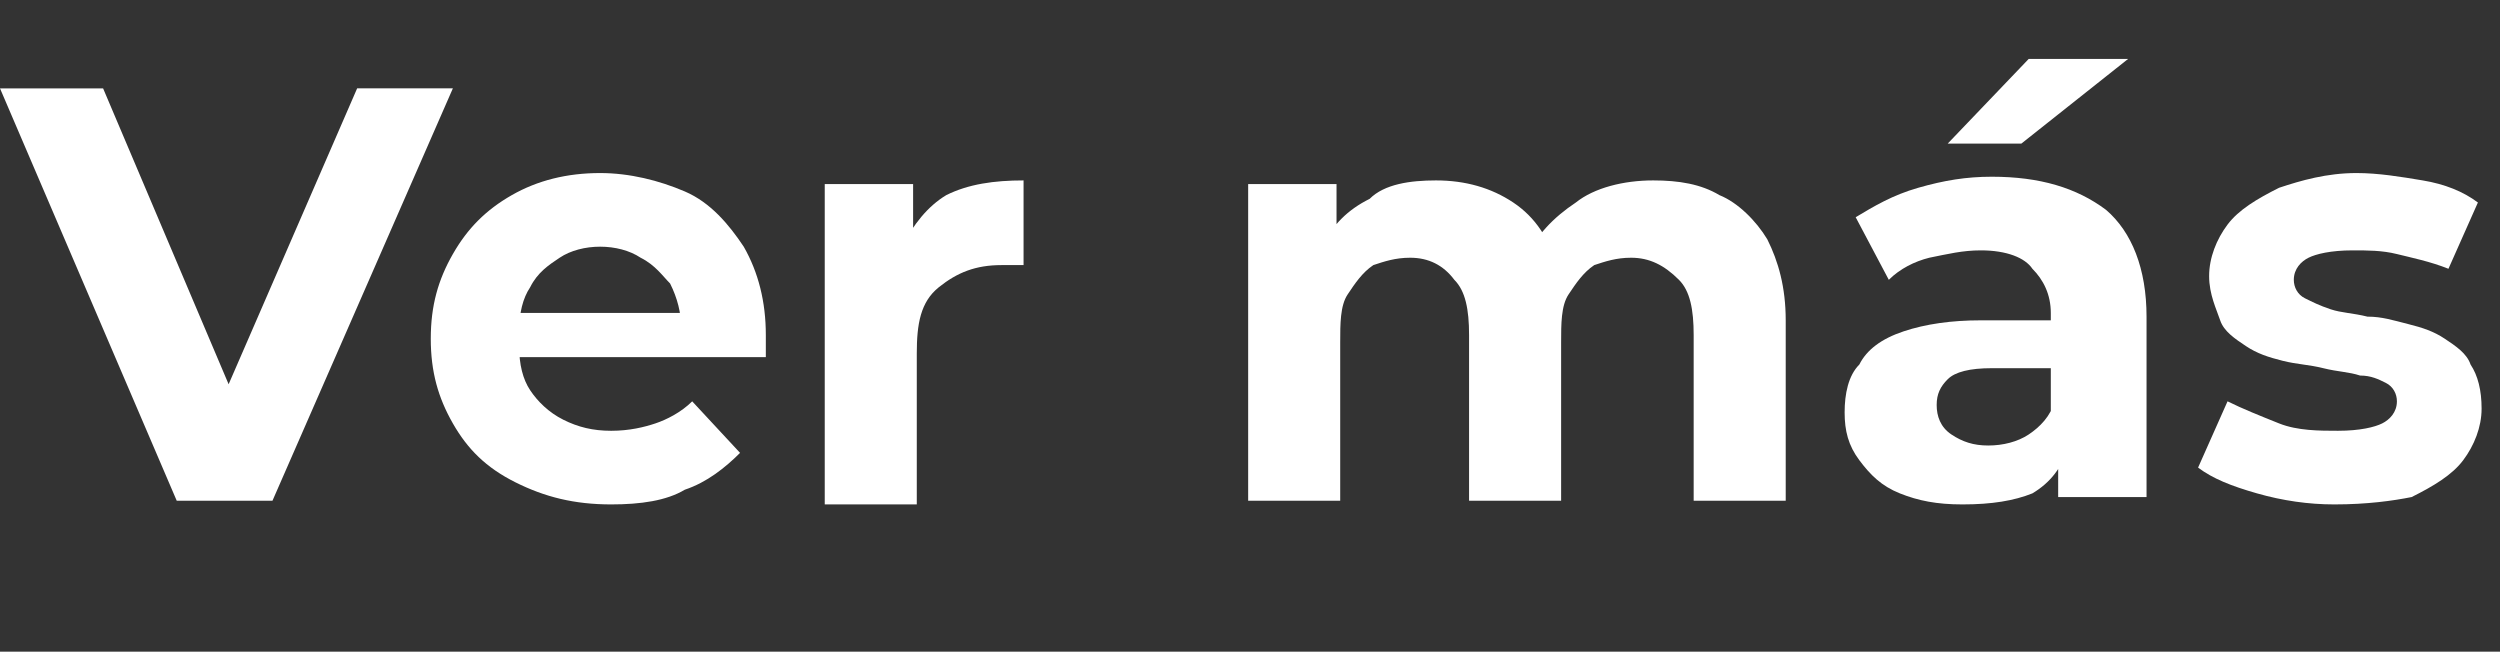
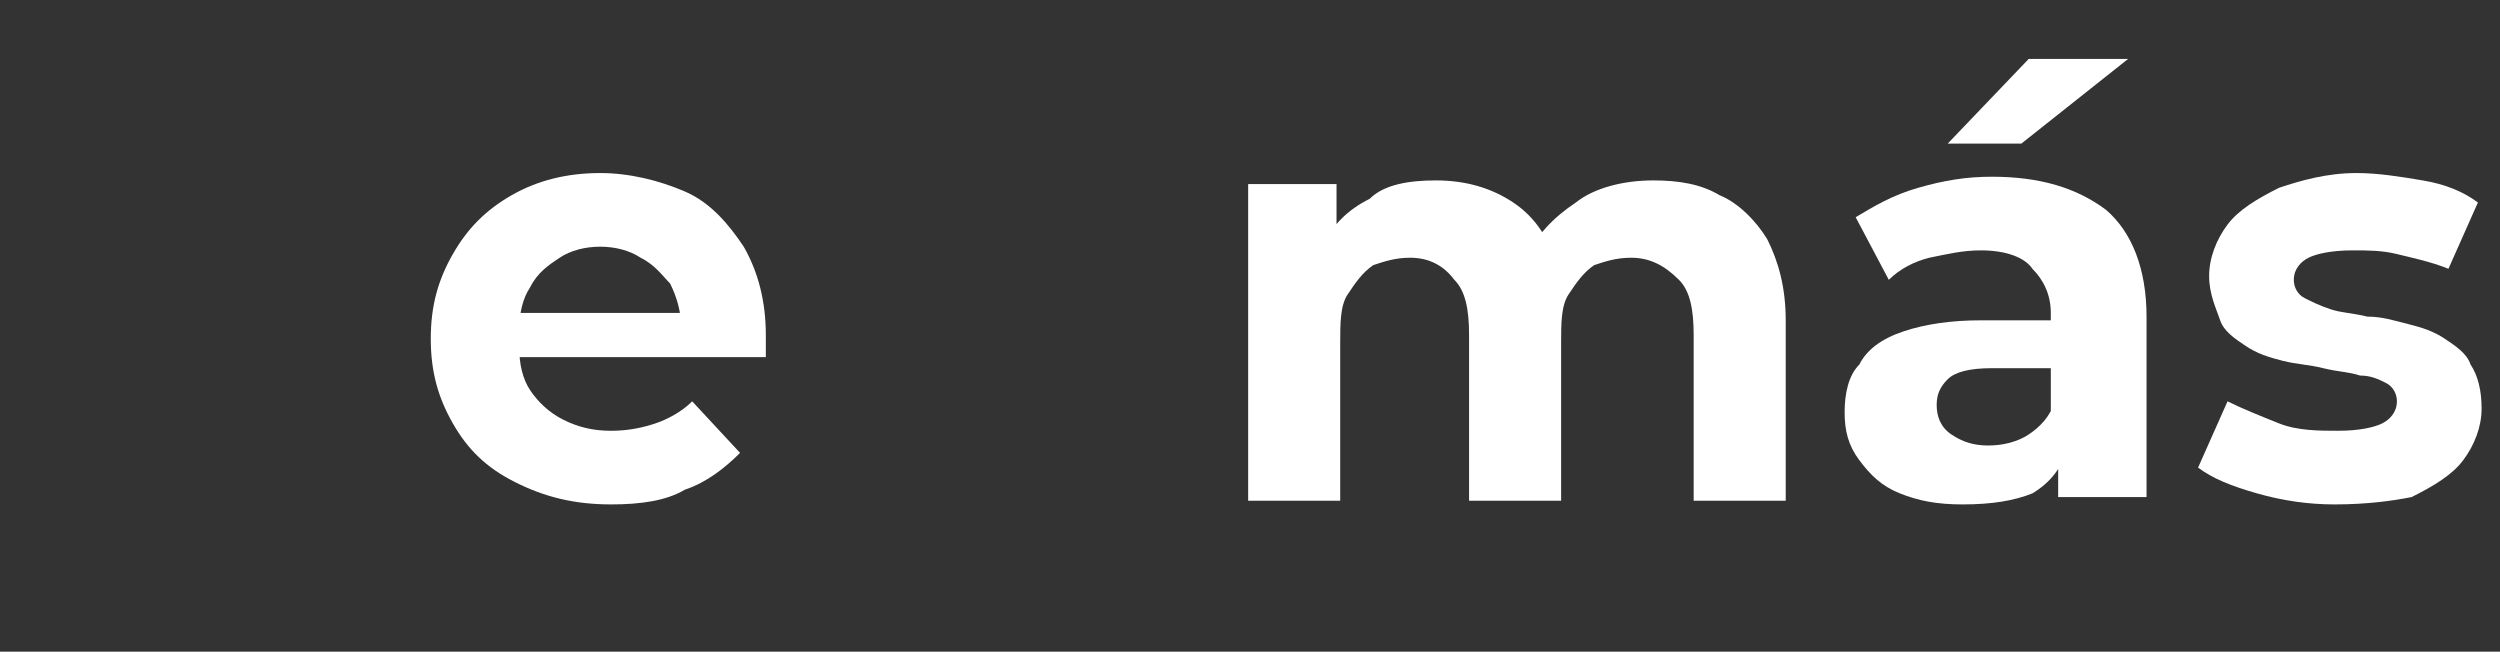
<svg xmlns="http://www.w3.org/2000/svg" id="Layer_1" x="0px" y="0px" viewBox="0 0 67.9 17.7" style="enable-background:new 0 0 67.9 17.7;" xml:space="preserve">
  <rect x="0" y="0" width="67.9" height="17.7" fill="#333333" stroke="none" />
  <style type="text/css"> .st0{enable-background:new ;} .st1{fill:#FFFFFF;} </style>
  <g id="Layer_1-2">
    <g class="st0">
-       <path class="st1" d="M4.8,13.6L0,2.4h2.8L7,12.3H5.4l4.3-9.9h2.6L7.4,13.6H4.8z" />
-     </g>
+       </g>
    <g class="st0">
      <path class="st1" d="M16.6,13.7c-1,0-1.8-0.2-2.6-0.6s-1.3-0.9-1.7-1.6c-0.4-0.7-0.6-1.4-0.6-2.3c0-0.9,0.2-1.6,0.6-2.3 c0.4-0.7,0.9-1.2,1.6-1.6s1.5-0.6,2.4-0.6c0.8,0,1.6,0.2,2.3,0.5s1.2,0.9,1.6,1.5c0.4,0.7,0.6,1.5,0.6,2.4c0,0.1,0,0.2,0,0.3 c0,0.1,0,0.2,0,0.3h-7V8.5h5.7l-1,0.4c0-0.4-0.1-0.8-0.3-1.2C18,7.5,17.8,7.2,17.4,7c-0.3-0.2-0.7-0.3-1.1-0.3 c-0.4,0-0.8,0.1-1.1,0.3c-0.3,0.2-0.6,0.4-0.8,0.8c-0.2,0.3-0.3,0.7-0.3,1.2v0.4c0,0.5,0.1,0.9,0.3,1.2s0.5,0.6,0.9,0.8 c0.4,0.2,0.8,0.3,1.3,0.3c0.5,0,0.9-0.1,1.2-0.2s0.7-0.3,1-0.6l1.3,1.4c-0.4,0.4-0.9,0.8-1.5,1C18.1,13.6,17.4,13.7,16.6,13.7z" />
-       <path class="st1" d="M22.4,13.6V5h2.4v2.4l-0.3-0.7c0.3-0.6,0.7-1.1,1.2-1.4C26.3,5,27,4.9,27.8,4.9v2.3c-0.1,0-0.2,0-0.3,0 c-0.1,0-0.2,0-0.3,0c-0.7,0-1.2,0.2-1.7,0.6s-0.6,1-0.6,1.8v4.1H22.4z" />
      <path class="st1" d="M44.9,4.9c0.7,0,1.3,0.1,1.8,0.4C47.2,5.5,47.7,6,48,6.5c0.3,0.6,0.5,1.3,0.5,2.2v4.9h-2.5V9.1 c0-0.7-0.1-1.2-0.4-1.5C45.2,7.2,44.8,7,44.3,7c-0.4,0-0.7,0.1-1,0.2C43,7.4,42.8,7.7,42.6,8c-0.2,0.3-0.2,0.8-0.2,1.3v4.3h-2.5 V9.1c0-0.7-0.1-1.2-0.4-1.5C39.2,7.2,38.8,7,38.3,7c-0.4,0-0.7,0.1-1,0.2C37,7.4,36.8,7.7,36.6,8c-0.2,0.3-0.2,0.8-0.2,1.3v4.3 h-2.5V5h2.4v2.4l-0.4-0.7c0.3-0.6,0.7-1,1.3-1.3C37.6,5,38.3,4.9,39,4.9c0.8,0,1.5,0.2,2.1,0.6c0.6,0.4,1,1,1.2,1.8l-0.9-0.2 c0.3-0.7,0.8-1.2,1.4-1.6C43.3,5.1,44.1,4.9,44.9,4.9z" />
      <path class="st1" d="M53.3,13.7c-0.7,0-1.2-0.1-1.7-0.3c-0.5-0.2-0.8-0.5-1.1-0.9c-0.3-0.4-0.4-0.8-0.4-1.3c0-0.5,0.1-1,0.4-1.3 c0.2-0.4,0.6-0.7,1.2-0.9s1.3-0.3,2.1-0.3h2.3V10h-2c-0.6,0-1,0.1-1.2,0.3c-0.2,0.2-0.3,0.4-0.3,0.7c0,0.3,0.1,0.6,0.4,0.8 c0.3,0.2,0.6,0.3,1,0.3c0.4,0,0.8-0.1,1.1-0.3c0.3-0.2,0.6-0.5,0.7-0.9l0.4,1.2c-0.2,0.6-0.5,1-1,1.3 C54.7,13.6,54.1,13.7,53.3,13.7z M55.9,13.6v-1.7l-0.2-0.4v-3c0-0.5-0.2-0.9-0.5-1.2C55,7,54.5,6.8,53.8,6.8 c-0.5,0-0.9,0.1-1.4,0.2c-0.4,0.1-0.8,0.3-1.1,0.6l-0.9-1.7c0.5-0.3,1-0.6,1.7-0.8s1.3-0.3,2-0.3c1.3,0,2.3,0.3,3.1,0.9 c0.7,0.6,1.1,1.6,1.1,2.9v4.9H55.9z M52.9,3.9l2.2-2.3h2.7l-2.9,2.3H52.9z" />
      <path class="st1" d="M63.4,13.7c-0.7,0-1.4-0.1-2.1-0.3s-1.2-0.4-1.6-0.7l0.8-1.8c0.4,0.2,0.9,0.4,1.4,0.6 c0.5,0.2,1.1,0.2,1.6,0.2c0.6,0,1-0.1,1.2-0.2c0.2-0.1,0.4-0.3,0.4-0.6c0-0.2-0.1-0.4-0.3-0.5c-0.2-0.1-0.4-0.2-0.7-0.2 c-0.3-0.1-0.6-0.1-1-0.2c-0.4-0.1-0.7-0.1-1.1-0.2c-0.4-0.1-0.7-0.2-1-0.4c-0.3-0.2-0.6-0.4-0.7-0.7s-0.3-0.7-0.3-1.2 c0-0.5,0.2-1,0.5-1.4c0.3-0.4,0.8-0.7,1.4-1c0.6-0.2,1.3-0.4,2.1-0.4c0.6,0,1.2,0.1,1.8,0.2s1.1,0.3,1.5,0.6l-0.8,1.8 C66,7.1,65.5,7,65.1,6.9c-0.4-0.1-0.8-0.1-1.2-0.1c-0.6,0-1,0.1-1.2,0.2s-0.4,0.3-0.4,0.6c0,0.2,0.1,0.4,0.3,0.5 c0.2,0.1,0.4,0.2,0.7,0.3c0.3,0.1,0.6,0.1,1,0.2c0.4,0,0.7,0.1,1.1,0.2c0.4,0.1,0.7,0.2,1,0.4c0.3,0.2,0.6,0.4,0.7,0.7 c0.2,0.3,0.3,0.7,0.3,1.2c0,0.5-0.2,1-0.5,1.4c-0.3,0.4-0.8,0.7-1.4,1C65,13.6,64.3,13.7,63.4,13.7z" />
    </g>
  </g>
</svg>